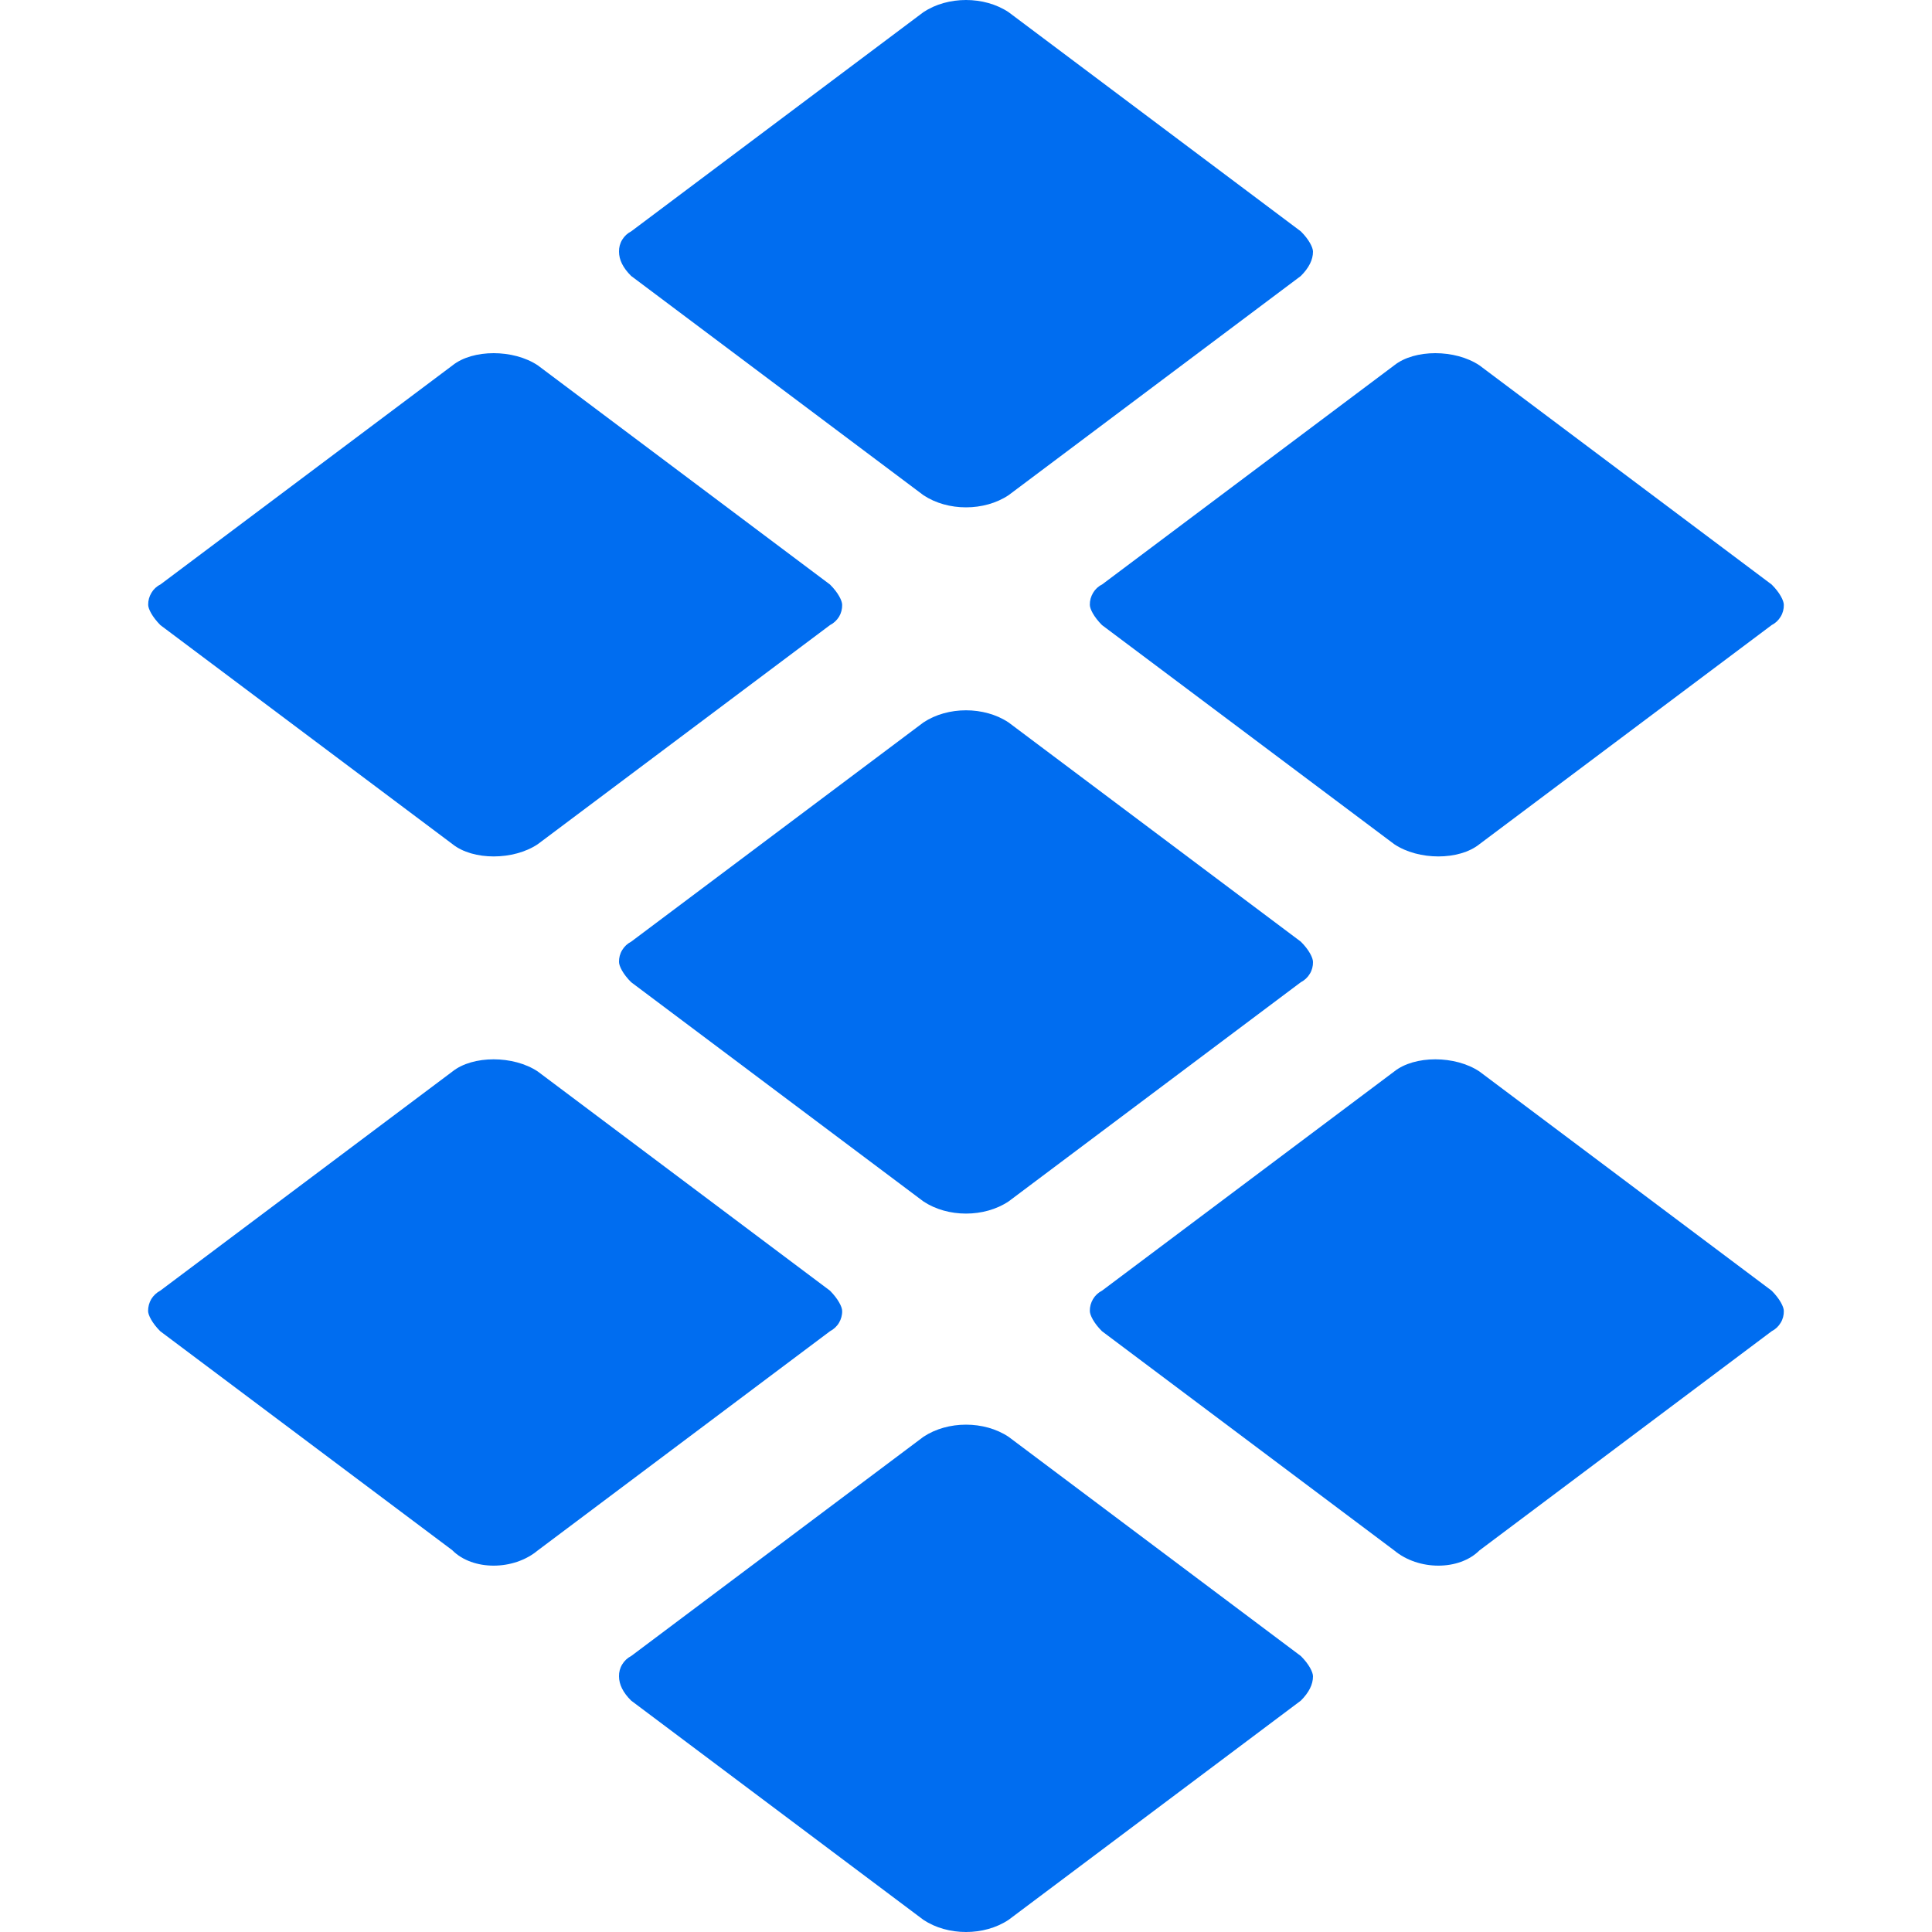
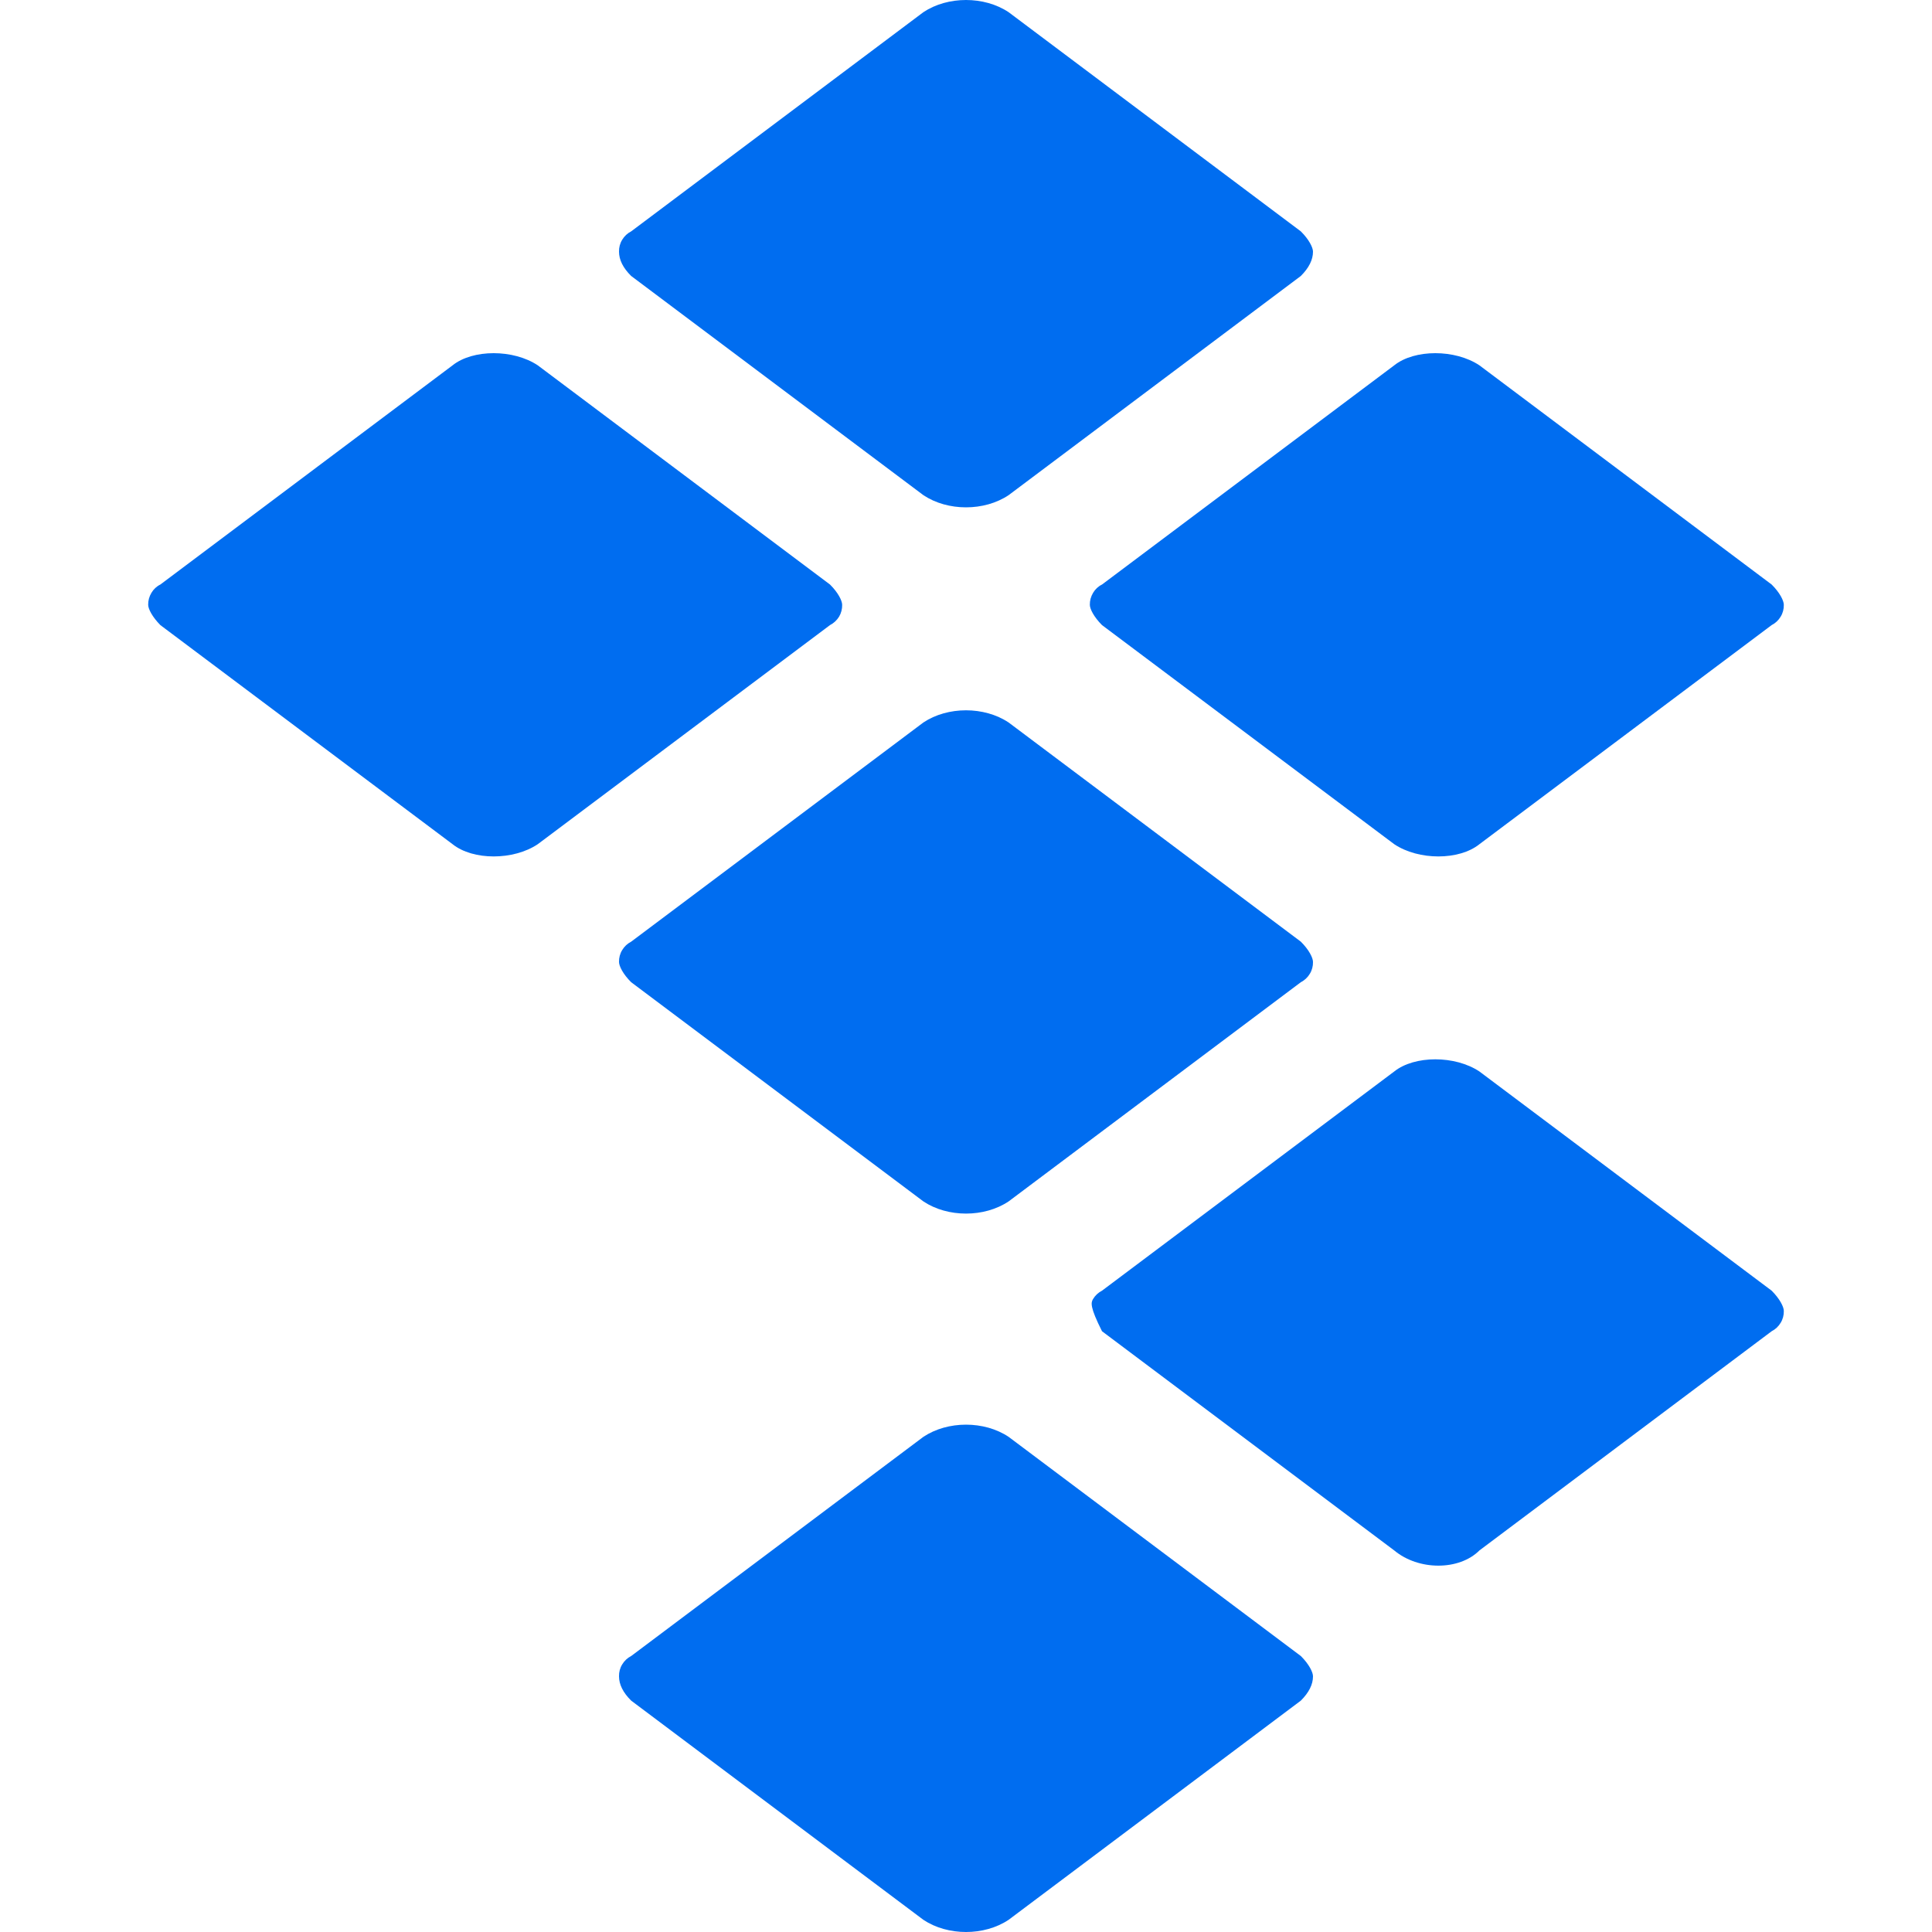
<svg xmlns="http://www.w3.org/2000/svg" width="20" height="20" viewBox="0 0 20 20" fill="none">
  <g clip-path="url(#clip0_5129_923)">
    <path d="M4.685 8.739L1.66 6.471C1.576 6.386 1.534 6.303 1.534 6.261C1.533 6.217 1.545 6.175 1.567 6.138C1.589 6.1 1.621 6.07 1.66 6.051L4.685 3.782C4.895 3.614 5.315 3.614 5.567 3.782L8.592 6.051C8.677 6.135 8.718 6.219 8.718 6.261C8.719 6.304 8.708 6.347 8.686 6.384C8.663 6.421 8.631 6.451 8.592 6.471L5.567 8.739C5.315 8.908 4.896 8.908 4.685 8.739Z" fill="#006DF0" />
-     <path d="M4.685 16.05L1.659 13.781C1.575 13.697 1.533 13.613 1.533 13.571C1.533 13.528 1.544 13.485 1.566 13.448C1.589 13.411 1.621 13.381 1.659 13.361L4.684 11.092C4.894 10.924 5.315 10.924 5.567 11.092L8.592 13.361C8.676 13.446 8.718 13.529 8.718 13.571C8.719 13.614 8.707 13.657 8.685 13.694C8.663 13.731 8.63 13.761 8.592 13.781L5.567 16.05C5.315 16.26 4.895 16.26 4.684 16.05" fill="#006DF0" />
    <path d="M9.559 5.126L6.534 2.857C6.449 2.773 6.408 2.689 6.408 2.605C6.407 2.562 6.418 2.519 6.441 2.482C6.463 2.445 6.495 2.415 6.534 2.395L9.559 0.126C9.811 -0.042 10.189 -0.042 10.441 0.126L13.466 2.395C13.551 2.479 13.592 2.563 13.592 2.605C13.592 2.689 13.55 2.773 13.466 2.857L10.441 5.126C10.189 5.294 9.811 5.294 9.559 5.126Z" fill="#006DF0" />
    <path d="M9.559 12.437L6.534 10.168C6.449 10.084 6.408 10 6.408 9.958C6.407 9.915 6.418 9.872 6.441 9.835C6.463 9.798 6.495 9.768 6.534 9.748L9.559 7.479C9.811 7.311 10.189 7.311 10.441 7.479L13.466 9.748C13.551 9.832 13.592 9.916 13.592 9.958C13.593 10.001 13.582 10.044 13.559 10.081C13.537 10.118 13.505 10.148 13.466 10.168L10.441 12.437C10.189 12.605 9.811 12.605 9.559 12.437Z" fill="#006DF0" />
    <path d="M9.559 19.874L6.534 17.605C6.449 17.521 6.408 17.437 6.408 17.353C6.407 17.31 6.418 17.267 6.441 17.23C6.463 17.193 6.495 17.163 6.534 17.143L9.559 14.874C9.811 14.706 10.189 14.706 10.441 14.874L13.466 17.143C13.551 17.227 13.592 17.311 13.592 17.353C13.592 17.438 13.55 17.521 13.466 17.605L10.441 19.874C10.189 20.042 9.811 20.042 9.559 19.874Z" fill="#006DF0" />
    <path d="M14.433 8.739L11.408 6.471C11.323 6.386 11.282 6.303 11.282 6.261C11.281 6.217 11.293 6.175 11.315 6.138C11.337 6.1 11.369 6.07 11.408 6.051L14.433 3.782C14.643 3.614 15.063 3.614 15.315 3.782L18.34 6.051C18.425 6.135 18.466 6.219 18.466 6.261C18.467 6.304 18.456 6.347 18.433 6.384C18.411 6.421 18.379 6.451 18.34 6.471L15.315 8.739C15.105 8.908 14.685 8.908 14.433 8.739Z" fill="#006DF0" />
-     <path d="M14.433 16.05L11.408 13.781C11.323 13.697 11.282 13.613 11.282 13.571C11.281 13.528 11.293 13.485 11.315 13.448C11.337 13.411 11.369 13.381 11.408 13.361L14.433 11.092C14.643 10.924 15.063 10.924 15.315 11.092L18.34 13.361C18.425 13.446 18.466 13.529 18.466 13.571C18.467 13.614 18.456 13.657 18.433 13.694C18.411 13.731 18.379 13.761 18.34 13.781L15.315 16.05C15.105 16.26 14.685 16.26 14.433 16.05Z" fill="#006DF0" />
+     <path d="M14.433 16.05L11.408 13.781C11.281 13.528 11.293 13.485 11.315 13.448C11.337 13.411 11.369 13.381 11.408 13.361L14.433 11.092C14.643 10.924 15.063 10.924 15.315 11.092L18.34 13.361C18.425 13.446 18.466 13.529 18.466 13.571C18.467 13.614 18.456 13.657 18.433 13.694C18.411 13.731 18.379 13.761 18.34 13.781L15.315 16.05C15.105 16.26 14.685 16.26 14.433 16.05Z" fill="#006DF0" />
  </g>
  <defs>
    <clipPath id="clip0_5129_923">
      <rect width="20" height="20" fill="white" />
    </clipPath>
  </defs>
</svg>